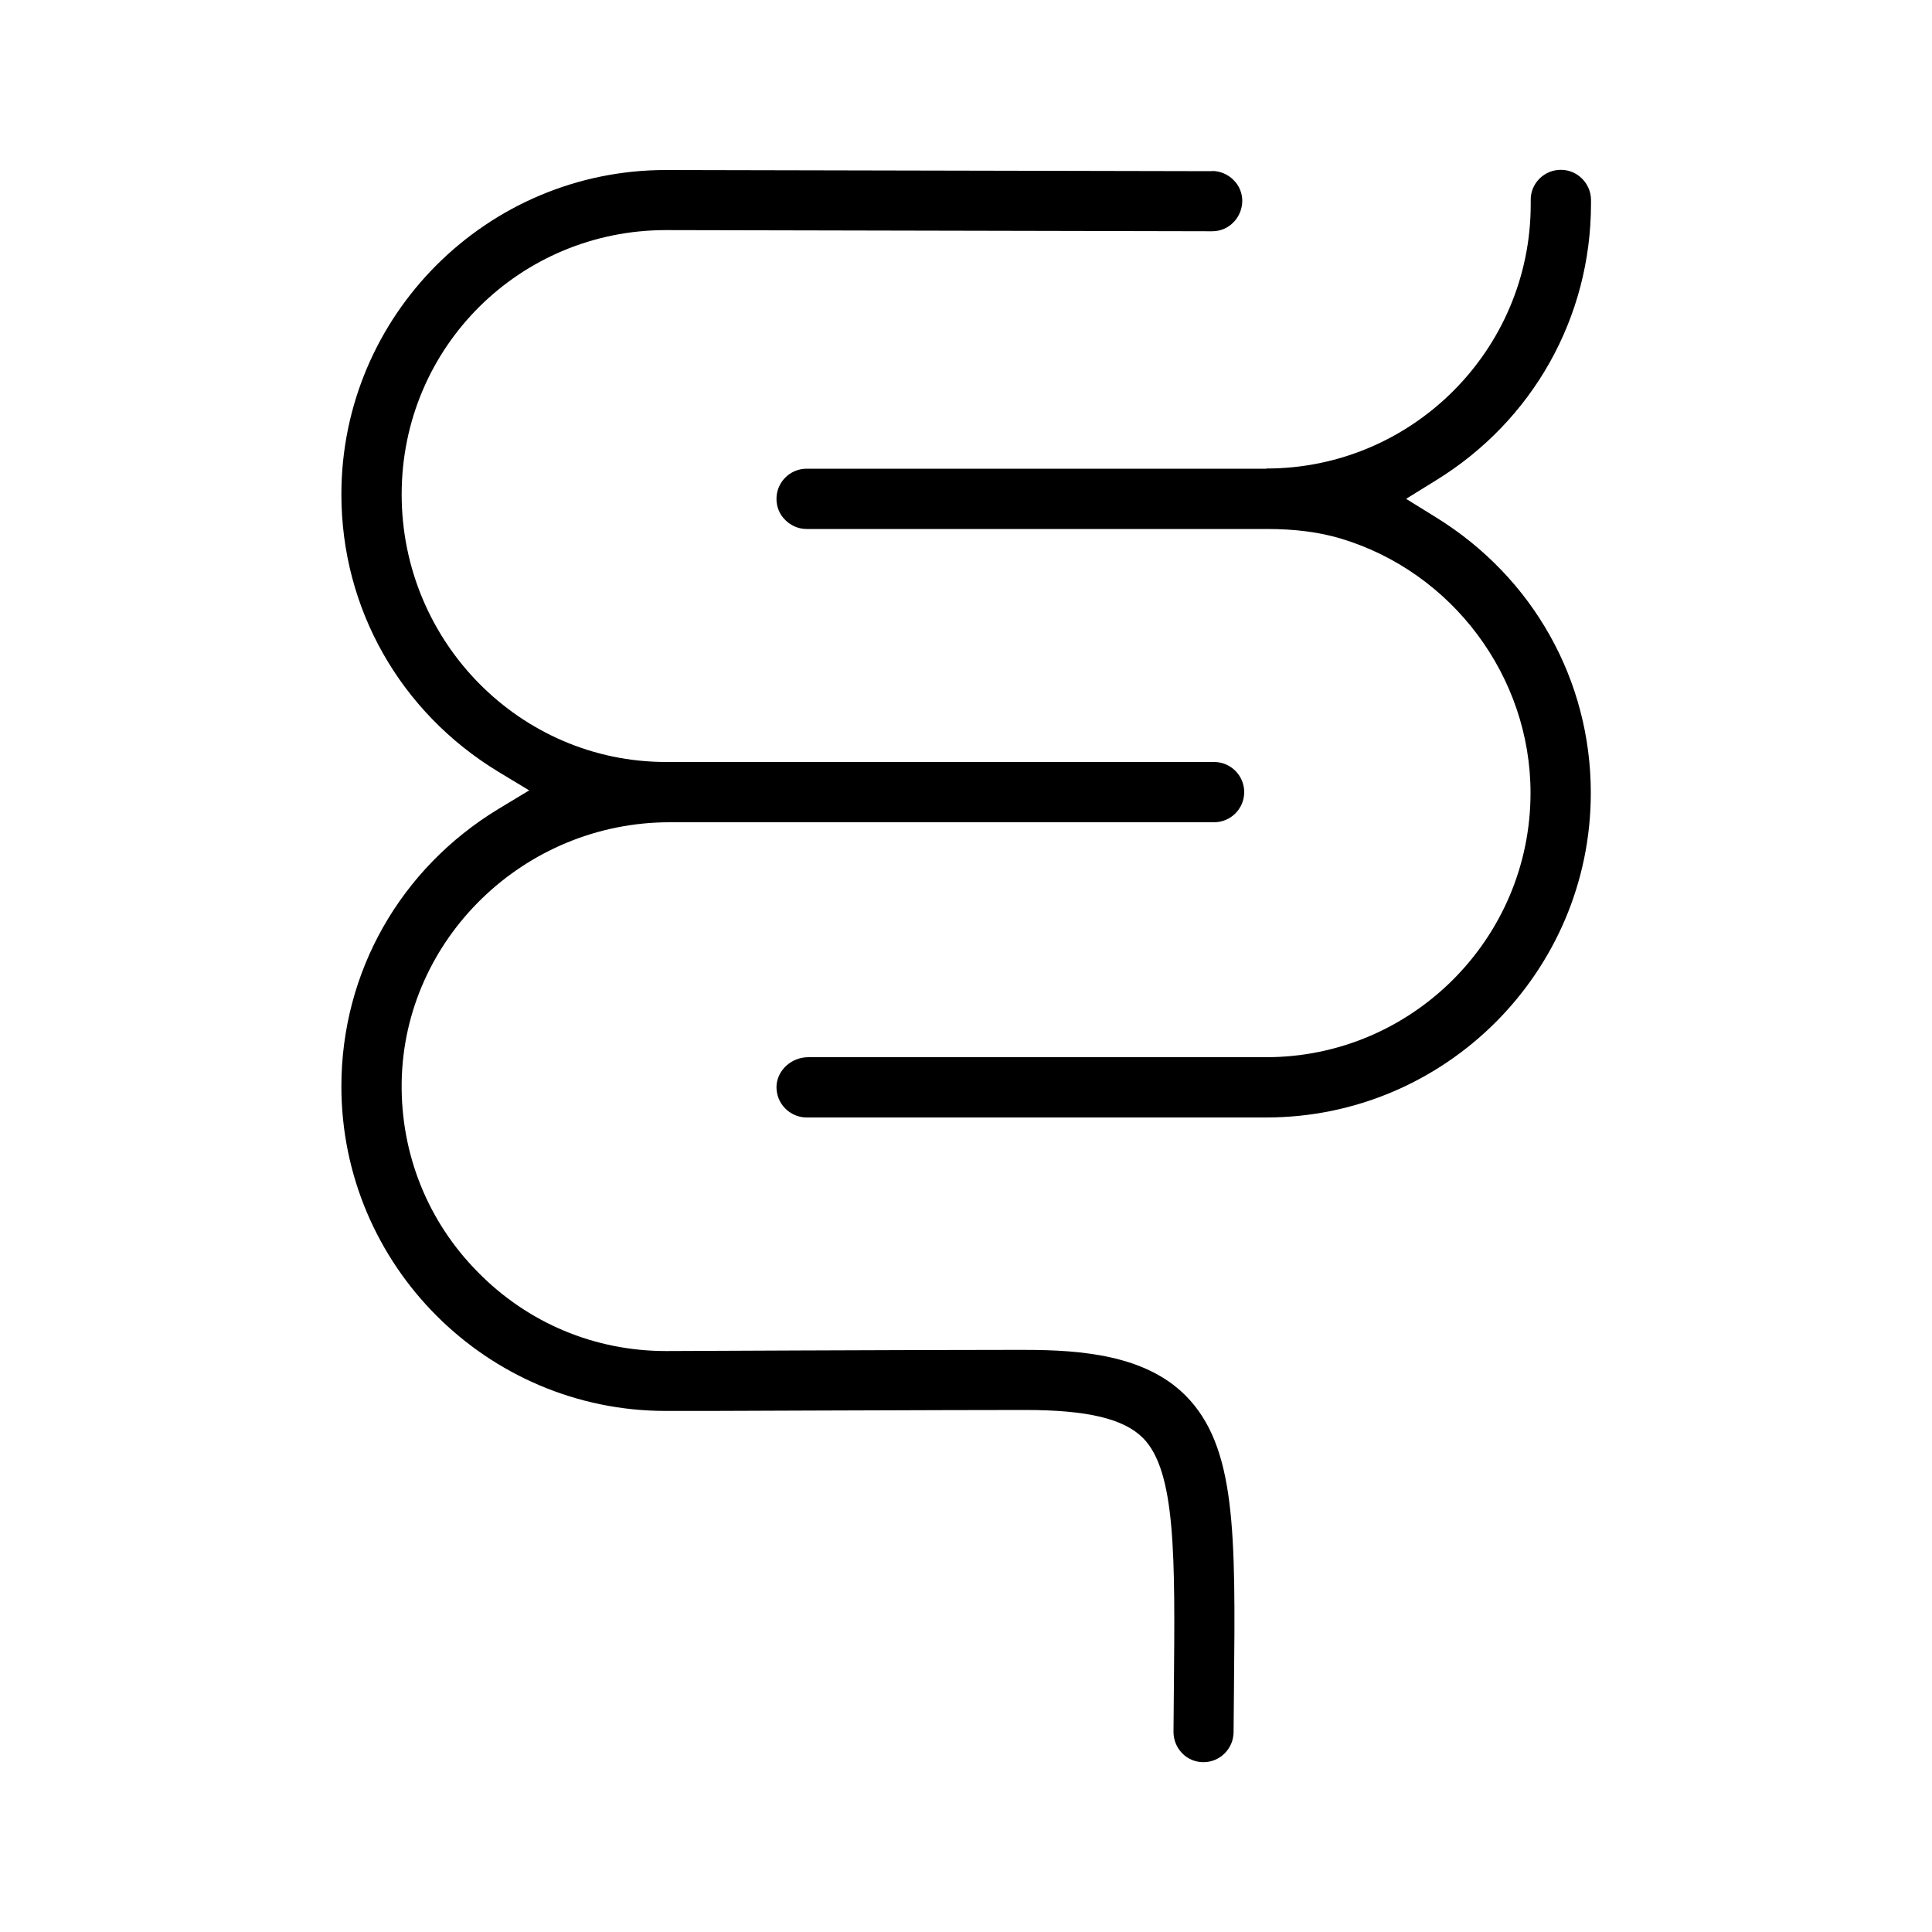
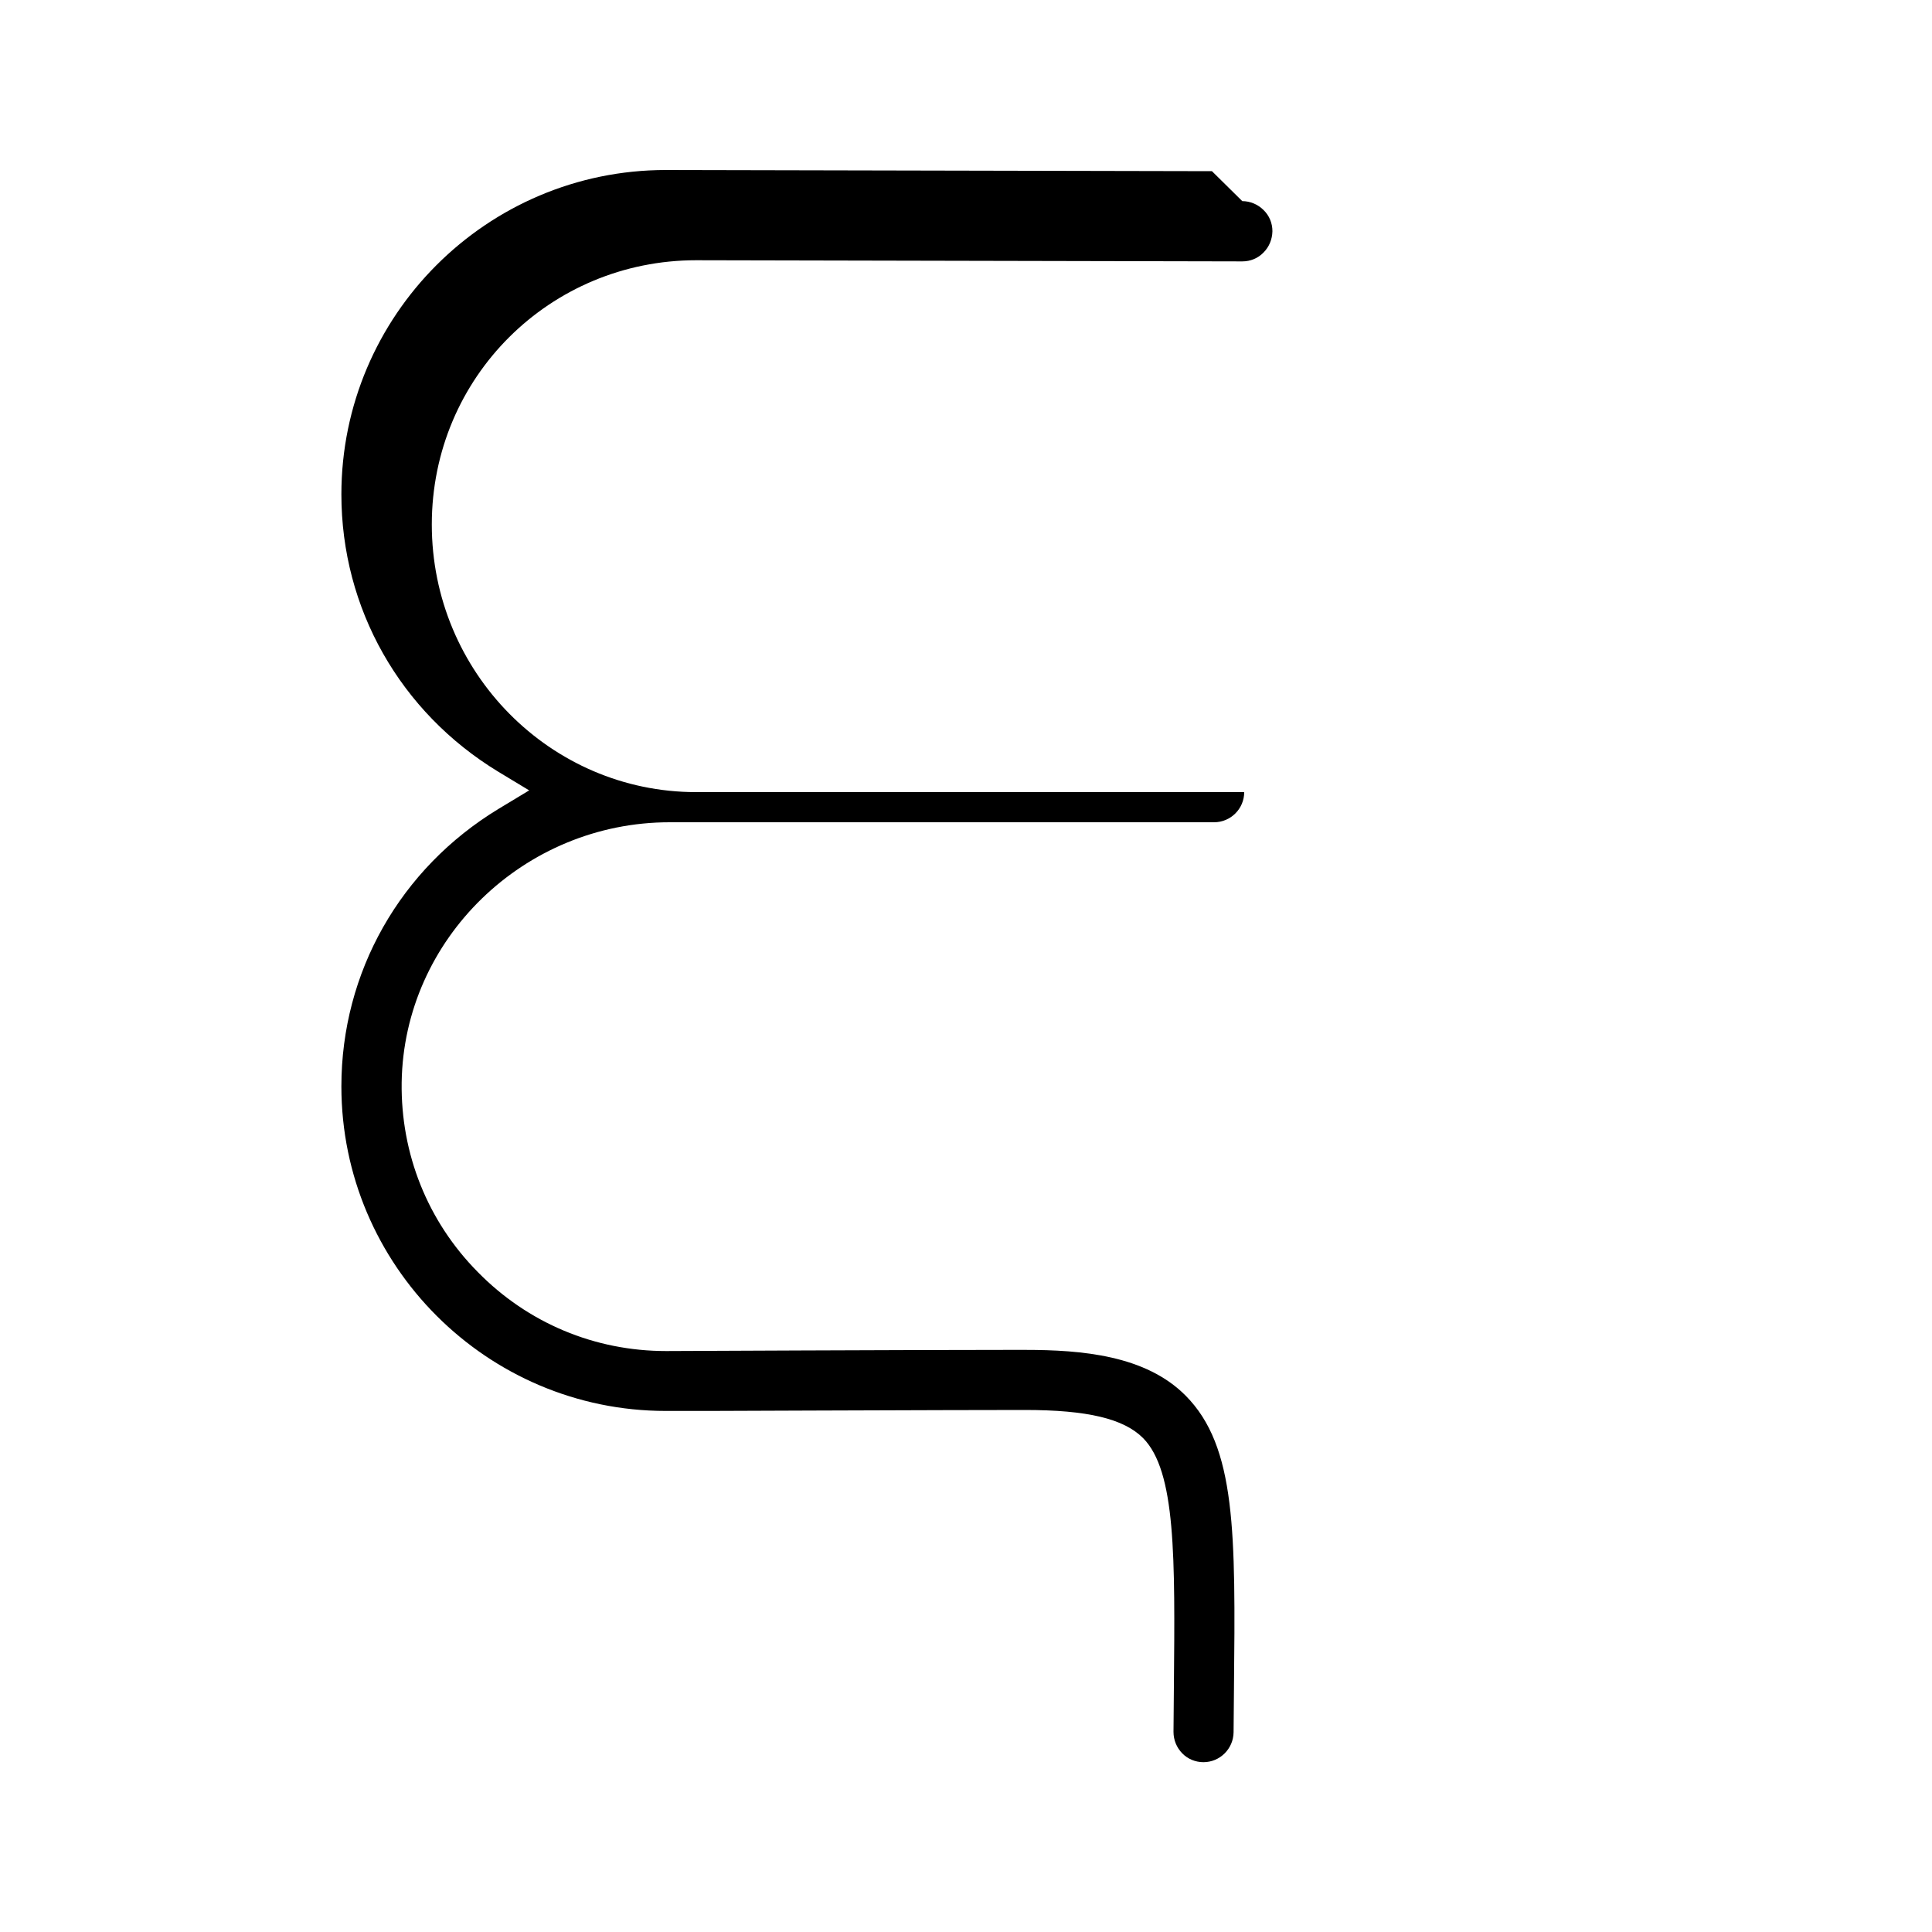
<svg xmlns="http://www.w3.org/2000/svg" fill="#000" viewBox="0 0 100 100" id="FILL">
-   <path d="M62.73,8.86l-28.27-.06c-9.26,0-16.79,7.53-16.79,16.79,0,5.9,3.04,11.27,8.13,14.36l1.59,.96-1.59,.96c-5.09,3.09-8.13,8.46-8.13,14.36,0,9.26,7.54,16.8,16.79,16.8h.41c.39,0,.99,0,1.87,0l5.31-.02c5.57-.02,9.16-.03,11-.03,3.23,0,5.11,.45,6.11,1.45,1.71,1.72,1.66,6.17,1.6,12.91l-.02,2.3c0,.42,.16,.81,.45,1.11,.29,.3,.69,.46,1.1,.46,.85,0,1.55-.69,1.56-1.55l.02-2.27c.08-8.06,.12-12.51-2.5-15.15-2.07-2.09-5.37-2.37-8.32-2.37h-.78c-5.17,0-17.71,.06-17.79,.06-3.7,0-7.16-1.45-9.75-4.09-2.6-2.63-3.99-6.12-3.94-9.81,.11-7.43,6.34-13.47,13.87-13.47h28.18c.86,0,1.56-.7,1.56-1.56s-.7-1.56-1.56-1.56h-28.37c-7.54,0-13.68-6.21-13.68-13.85s6.14-13.68,13.68-13.68l28.27,.06c.42,0,.81-.16,1.1-.46,.29-.29,.45-.68,.46-1.1,0-.42-.16-.81-.46-1.1-.29-.29-.69-.46-1.1-.46Z" />
-   <path d="M65.54,24.26h-23.79c-.86,0-1.56,.7-1.56,1.56,0,.42,.16,.81,.46,1.1,.29,.29,.68,.46,1.1,.46h23.82c1.45,0,2.7,.16,3.81,.49,5.79,1.73,9.84,7.15,9.84,13.17,0,7.54-6.14,13.68-13.68,13.68h-23.7c-.89,0-1.63,.69-1.65,1.53,0,.42,.15,.82,.45,1.12,.3,.3,.69,.47,1.11,.47h23.79c9.26,0,16.8-7.54,16.8-16.8,0-5.83-2.99-11.16-8.01-14.26l-1.55-.96,1.55-.96c5.02-3.09,8.01-8.44,8.02-14.29v-.25c-.02-.84-.71-1.53-1.56-1.53-.42,0-.81,.16-1.11,.46-.3,.3-.46,.7-.45,1.12v.2c0,7.55-6.14,13.68-13.68,13.68Z" />
+   <path d="M62.73,8.86l-28.27-.06c-9.26,0-16.79,7.53-16.79,16.79,0,5.9,3.04,11.27,8.13,14.36l1.59,.96-1.59,.96c-5.09,3.09-8.13,8.46-8.13,14.36,0,9.26,7.54,16.8,16.79,16.8h.41c.39,0,.99,0,1.87,0l5.31-.02c5.57-.02,9.16-.03,11-.03,3.23,0,5.11,.45,6.11,1.45,1.71,1.72,1.66,6.17,1.6,12.91l-.02,2.3c0,.42,.16,.81,.45,1.11,.29,.3,.69,.46,1.1,.46,.85,0,1.55-.69,1.56-1.55l.02-2.27c.08-8.06,.12-12.51-2.5-15.15-2.07-2.09-5.37-2.37-8.32-2.37h-.78c-5.17,0-17.71,.06-17.79,.06-3.7,0-7.16-1.45-9.75-4.09-2.6-2.63-3.99-6.12-3.94-9.81,.11-7.43,6.34-13.47,13.87-13.47h28.18c.86,0,1.56-.7,1.56-1.56h-28.37c-7.54,0-13.68-6.21-13.68-13.85s6.14-13.68,13.68-13.68l28.27,.06c.42,0,.81-.16,1.1-.46,.29-.29,.45-.68,.46-1.1,0-.42-.16-.81-.46-1.1-.29-.29-.69-.46-1.1-.46Z" />
</svg>